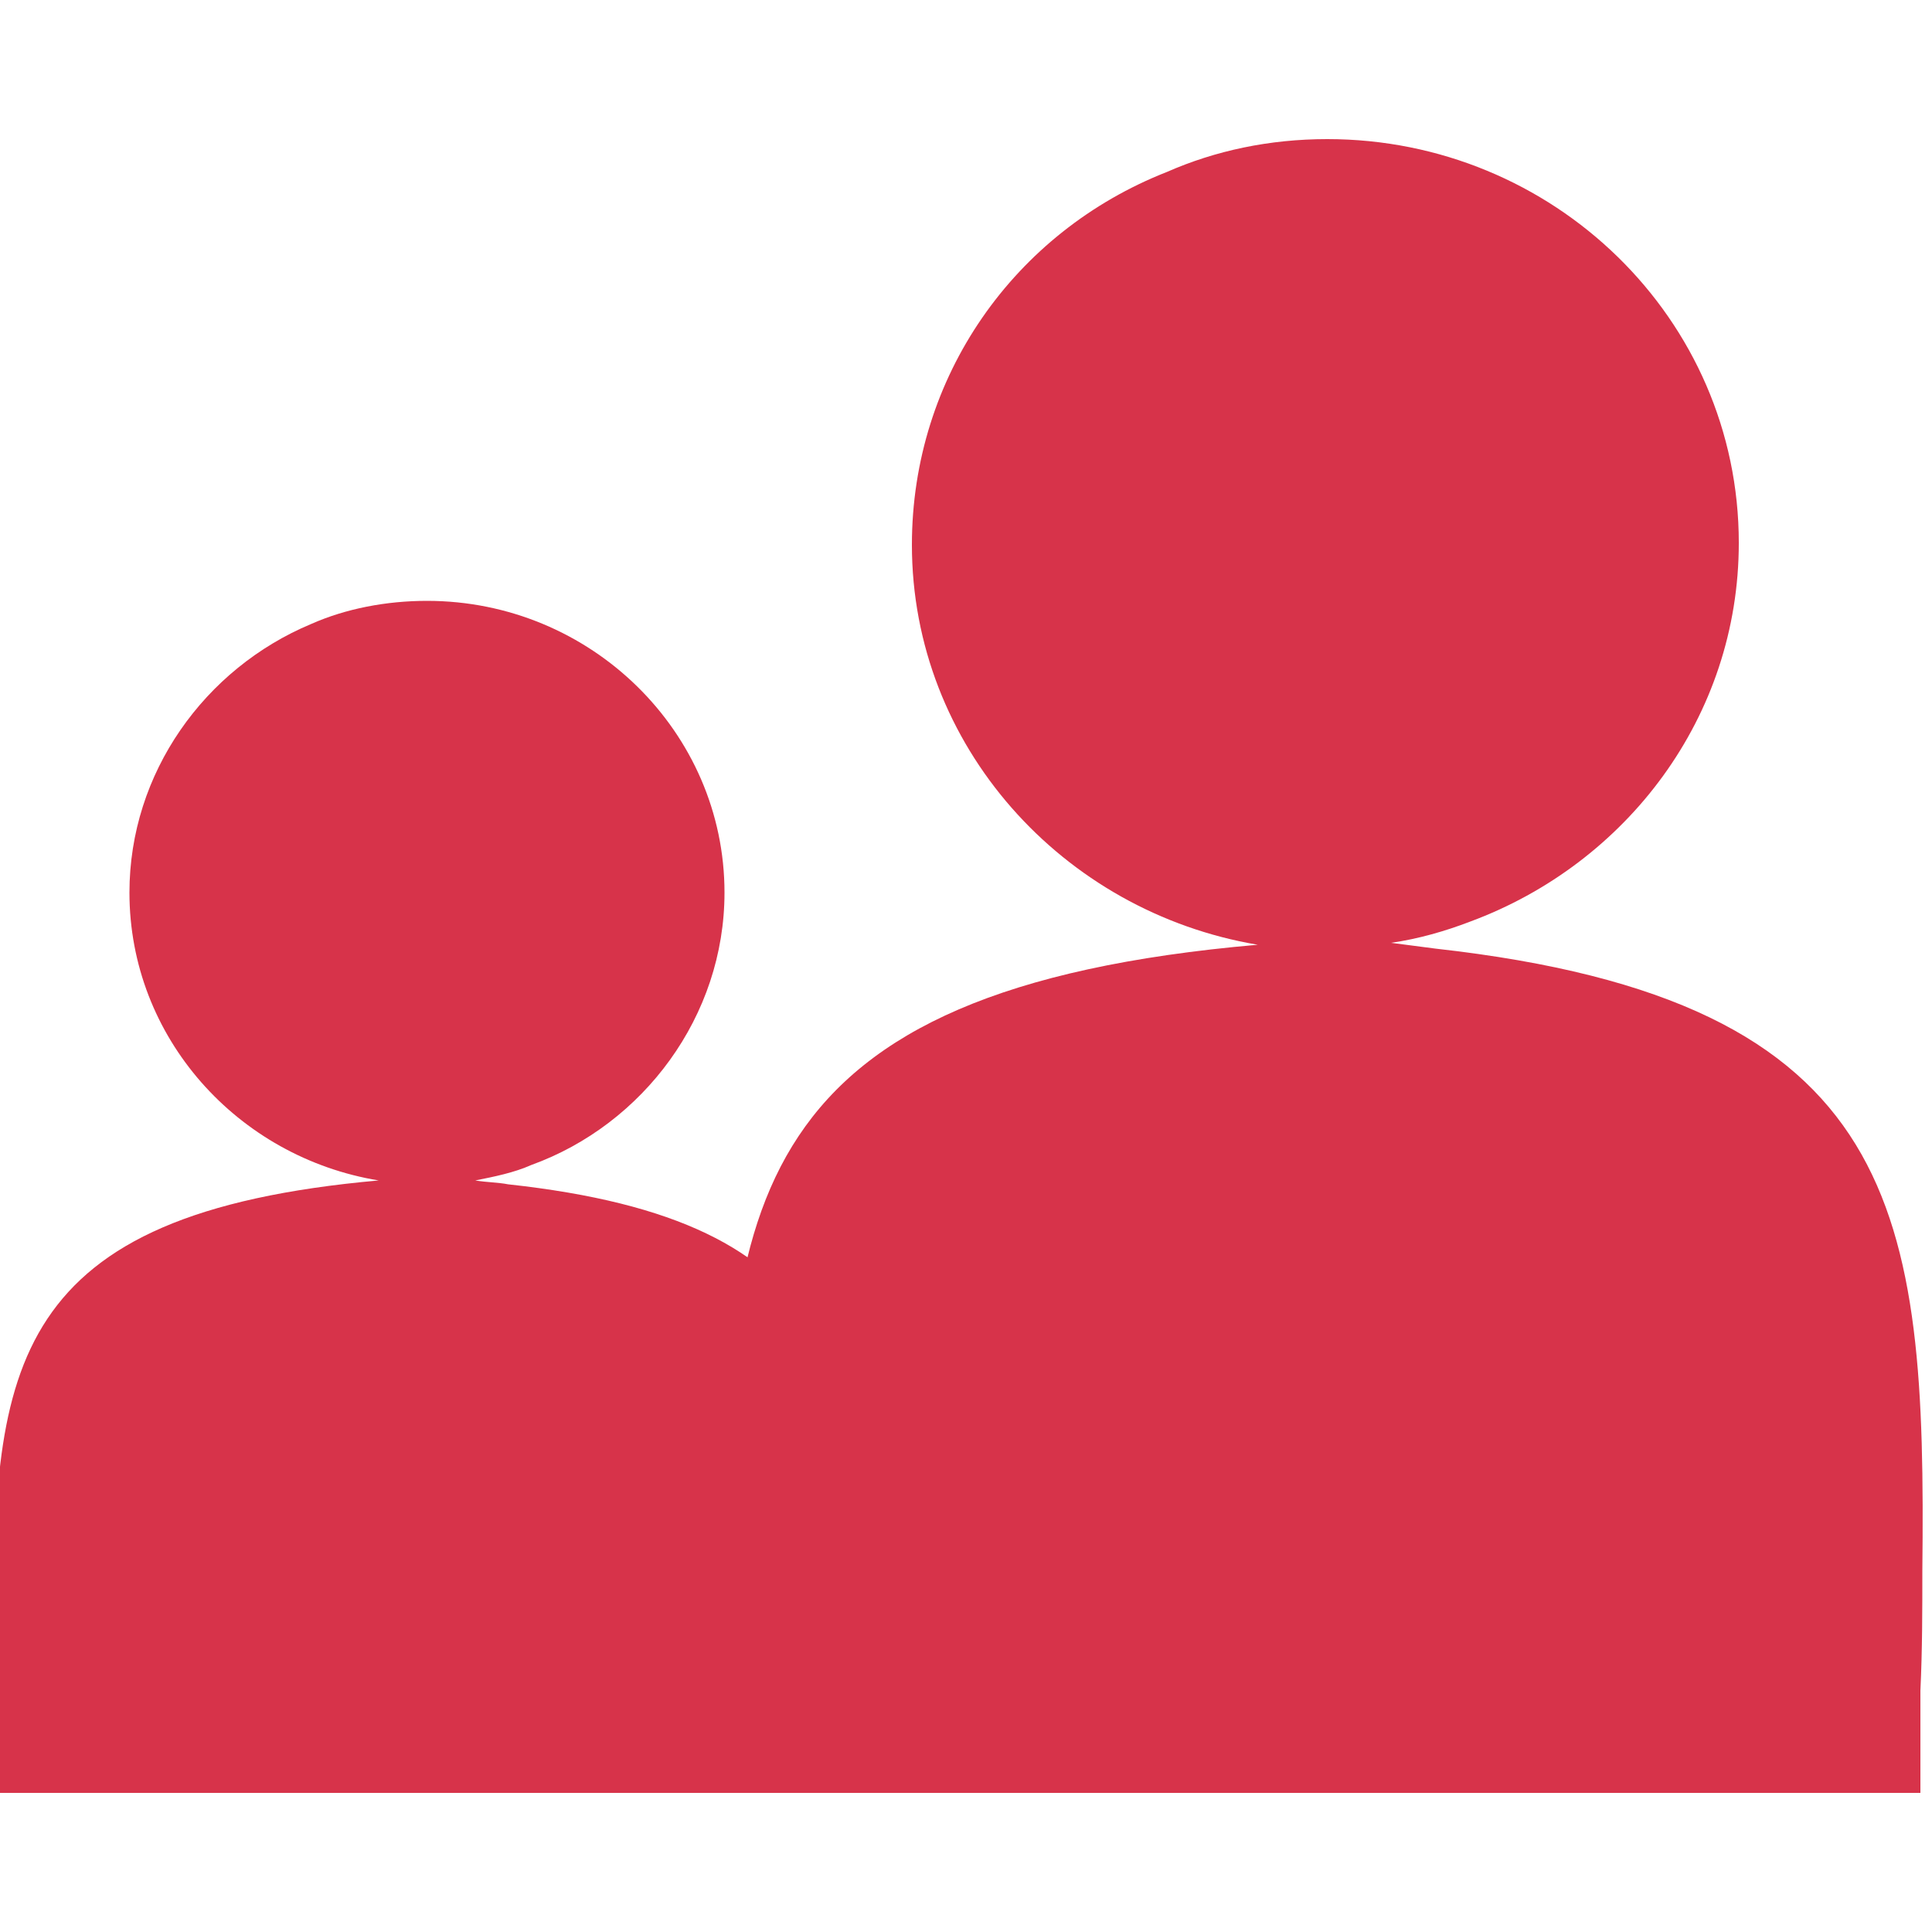
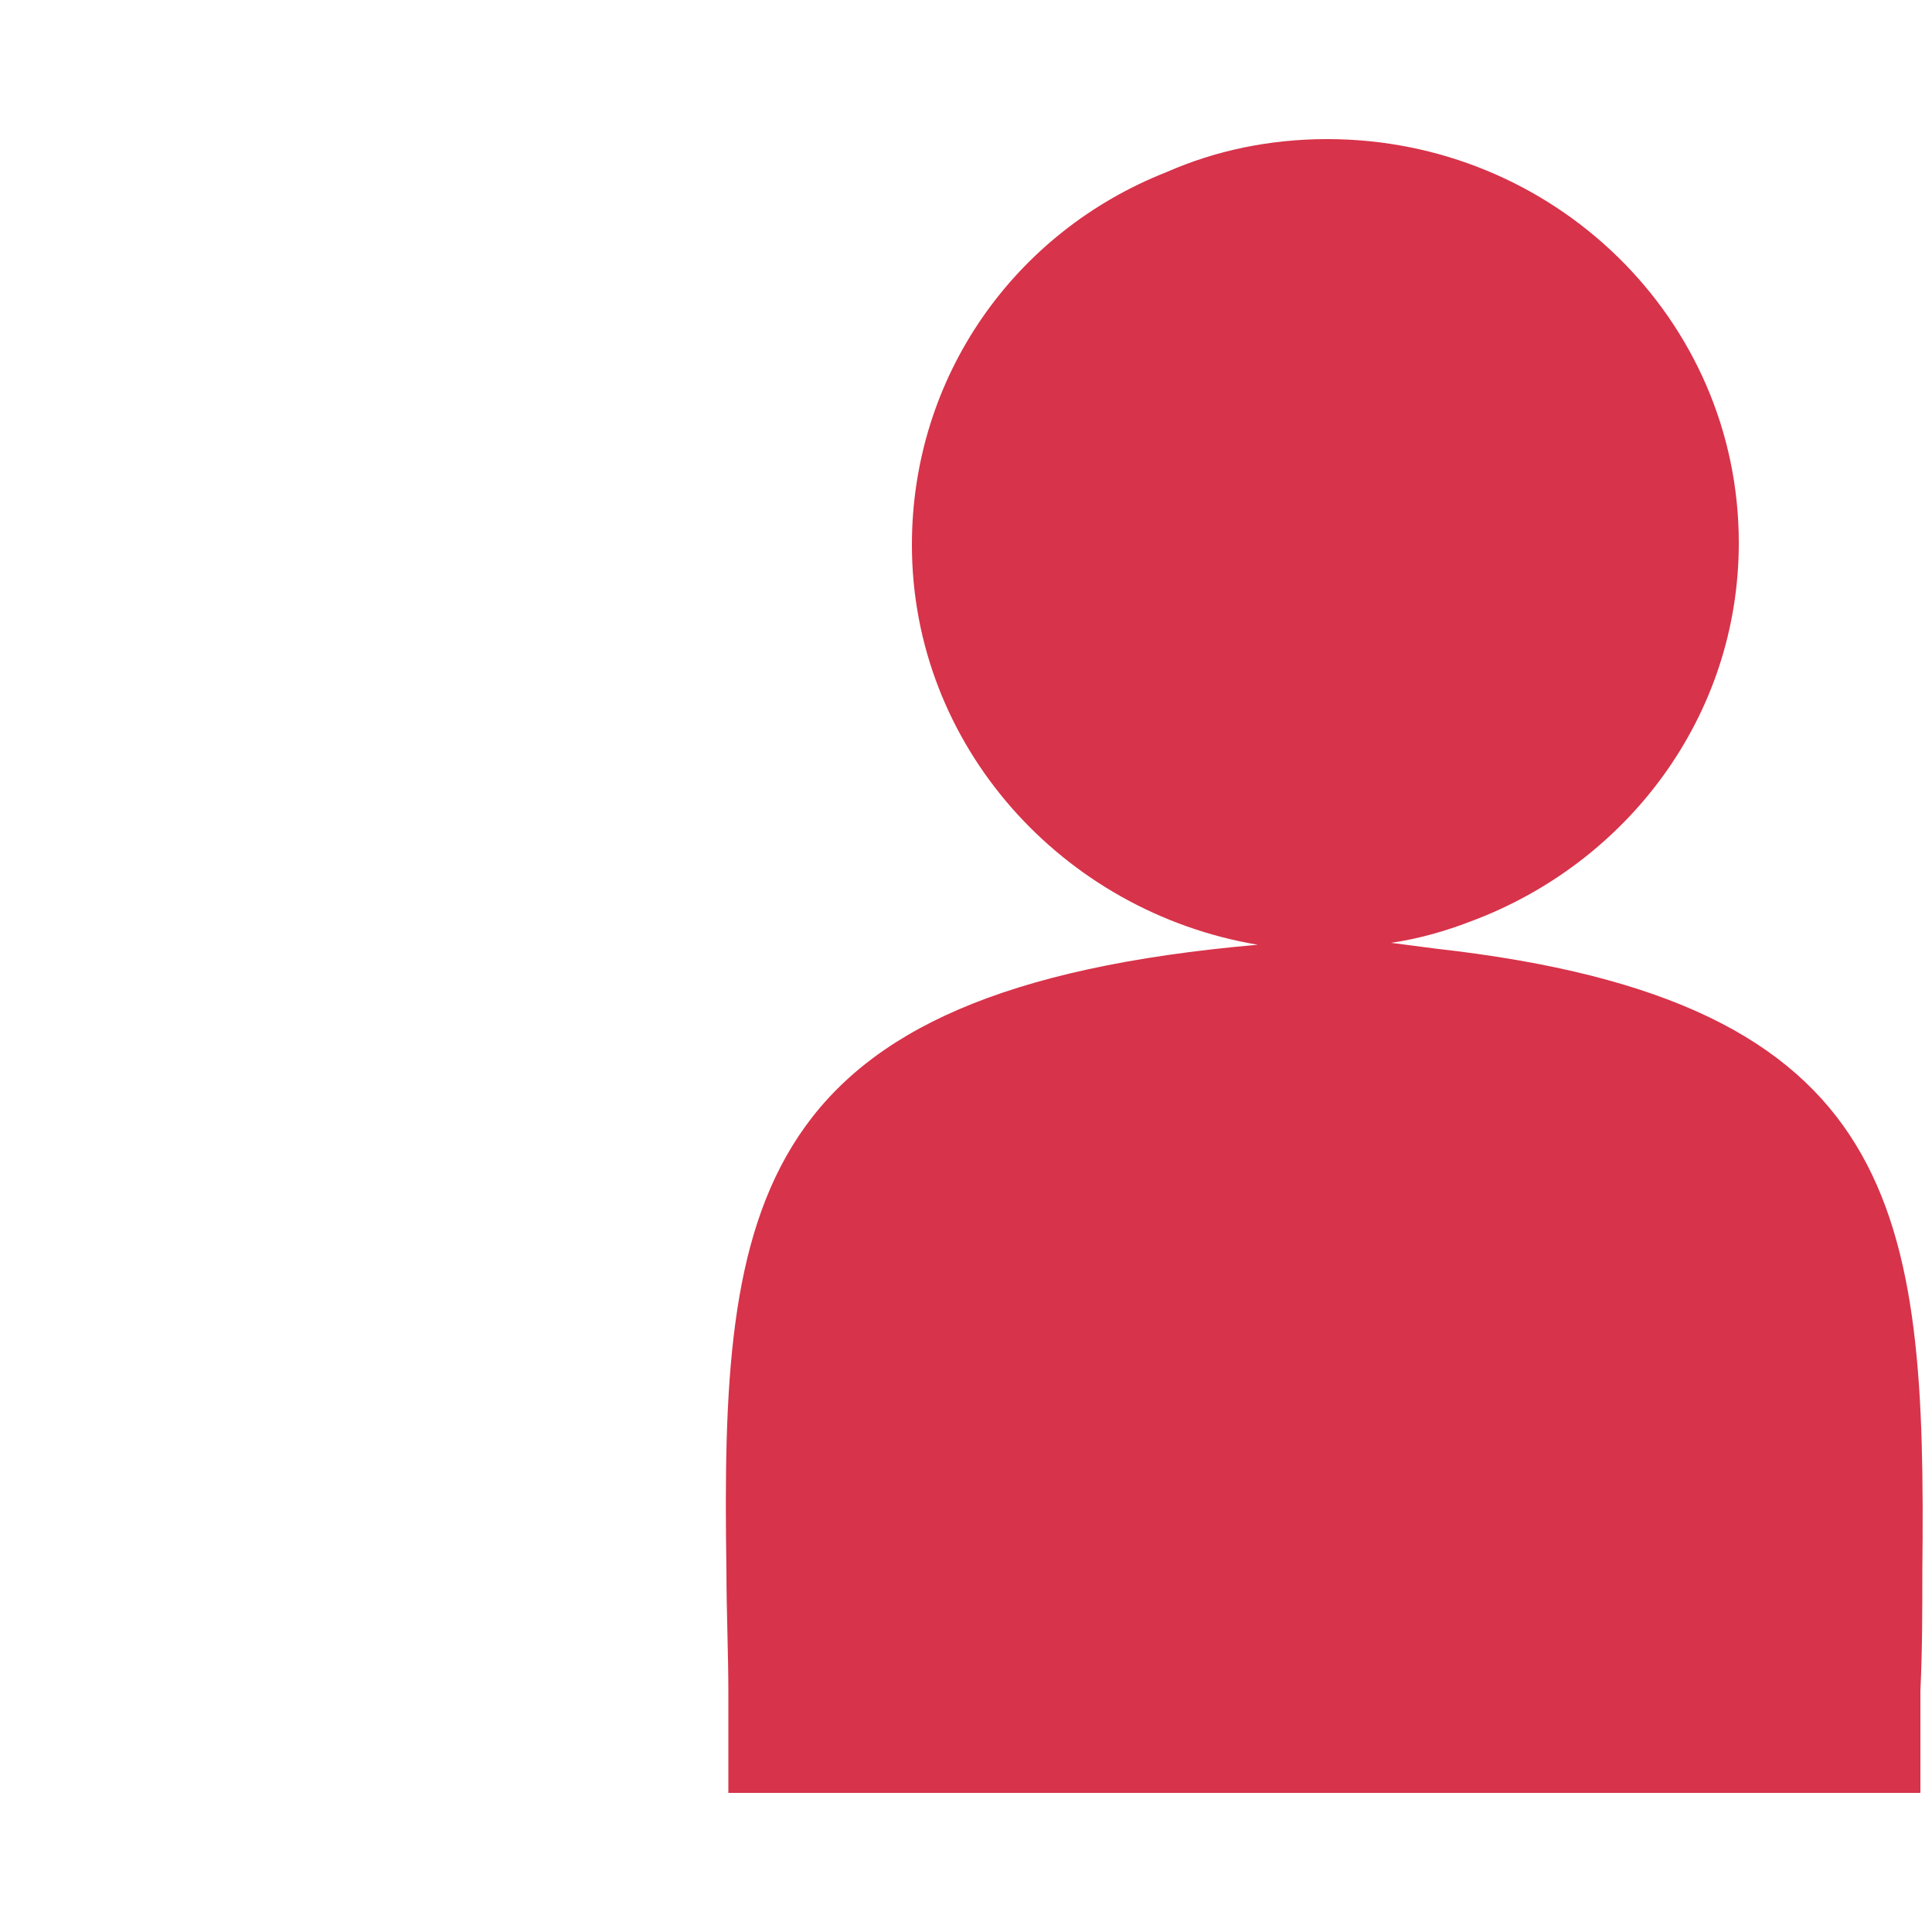
<svg xmlns="http://www.w3.org/2000/svg" version="1.1" id="Ebene_1" x="0px" y="0px" viewBox="0 0 100 100" style="enable-background:new 0 0 100 100;" xml:space="preserve">
  <style type="text/css">
	.st0{fill:#D7334A;}
</style>
  <g>
    <path class="st0" d="M99.5,81.3c0.2-18.6-1-29.5-25.2-32.2c-0.8-0.1-1.5-0.2-2.3-0.3c1.4-0.2,2.8-0.6,4.1-1.1   c8.1-3,13.9-10.6,13.9-19.6c0-11.6-9.6-20.9-21.3-20.9c-3,0-5.8,0.6-8.3,1.7C52.5,12,47.2,19.5,47.2,28.2c0,10.4,7.8,19,17.9,20.7   c-26.4,2.3-27.8,13.3-27.5,32.4c0,2.1,0.1,4.2,0.1,6.4c0,1.6,0,3.3,0,5.1h0v0h61.7c0-1.8,0-3.6,0-5.3   C99.5,85.4,99.5,83.3,99.5,81.3" />
-     <path class="st0" d="M44.5,84.5c0.2-13.4-0.7-21.3-18.2-23.2c-0.5-0.1-1.1-0.1-1.7-0.2c1-0.2,2-0.4,2.9-0.8c5.8-2.1,10-7.7,10-14.1   c0-8.3-6.9-15.1-15.4-15.1c-2.1,0-4.2,0.4-6,1.2c-5.5,2.3-9.4,7.7-9.4,13.9c0,7.5,5.6,13.7,12.9,14.9c-19.1,1.7-20,9.6-19.9,23.4   c0,1.5,0,3.1,0.1,4.6c0,1.2,0,2.4,0,3.7h0v0h44.5c0-1.3,0-2.6,0-3.8C44.4,87.5,44.5,86,44.5,84.5" />
  </g>
</svg>